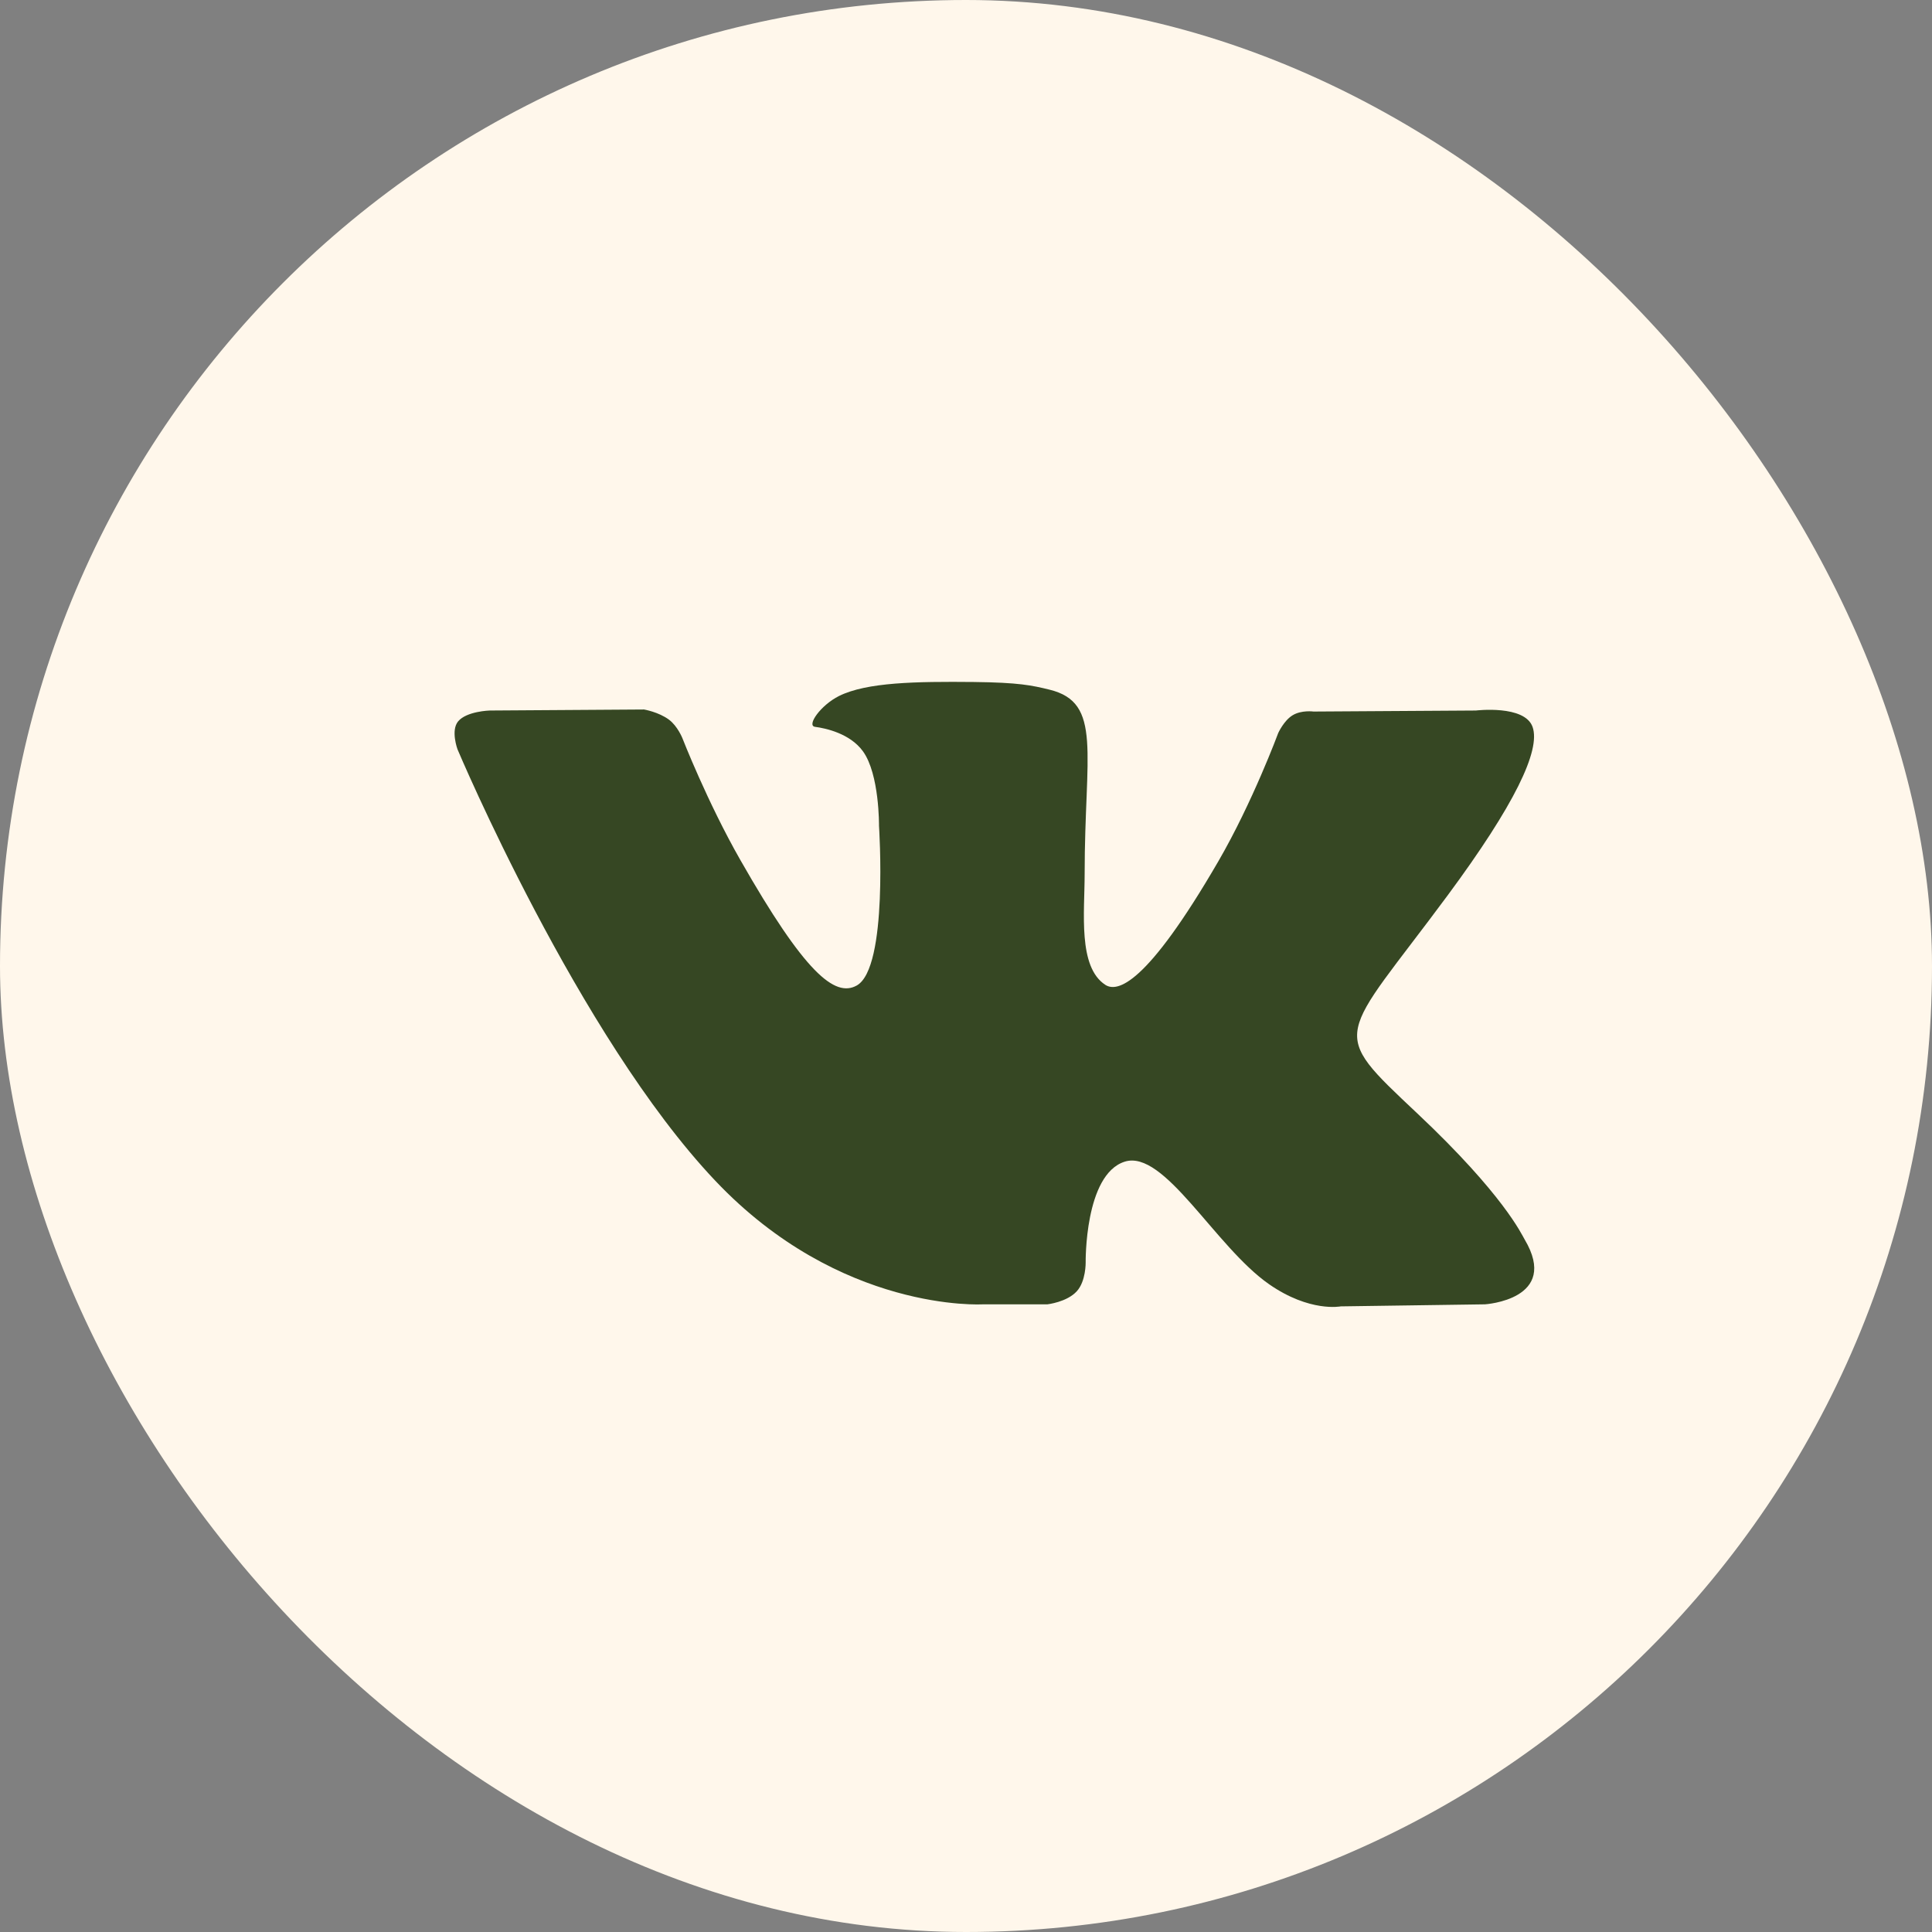
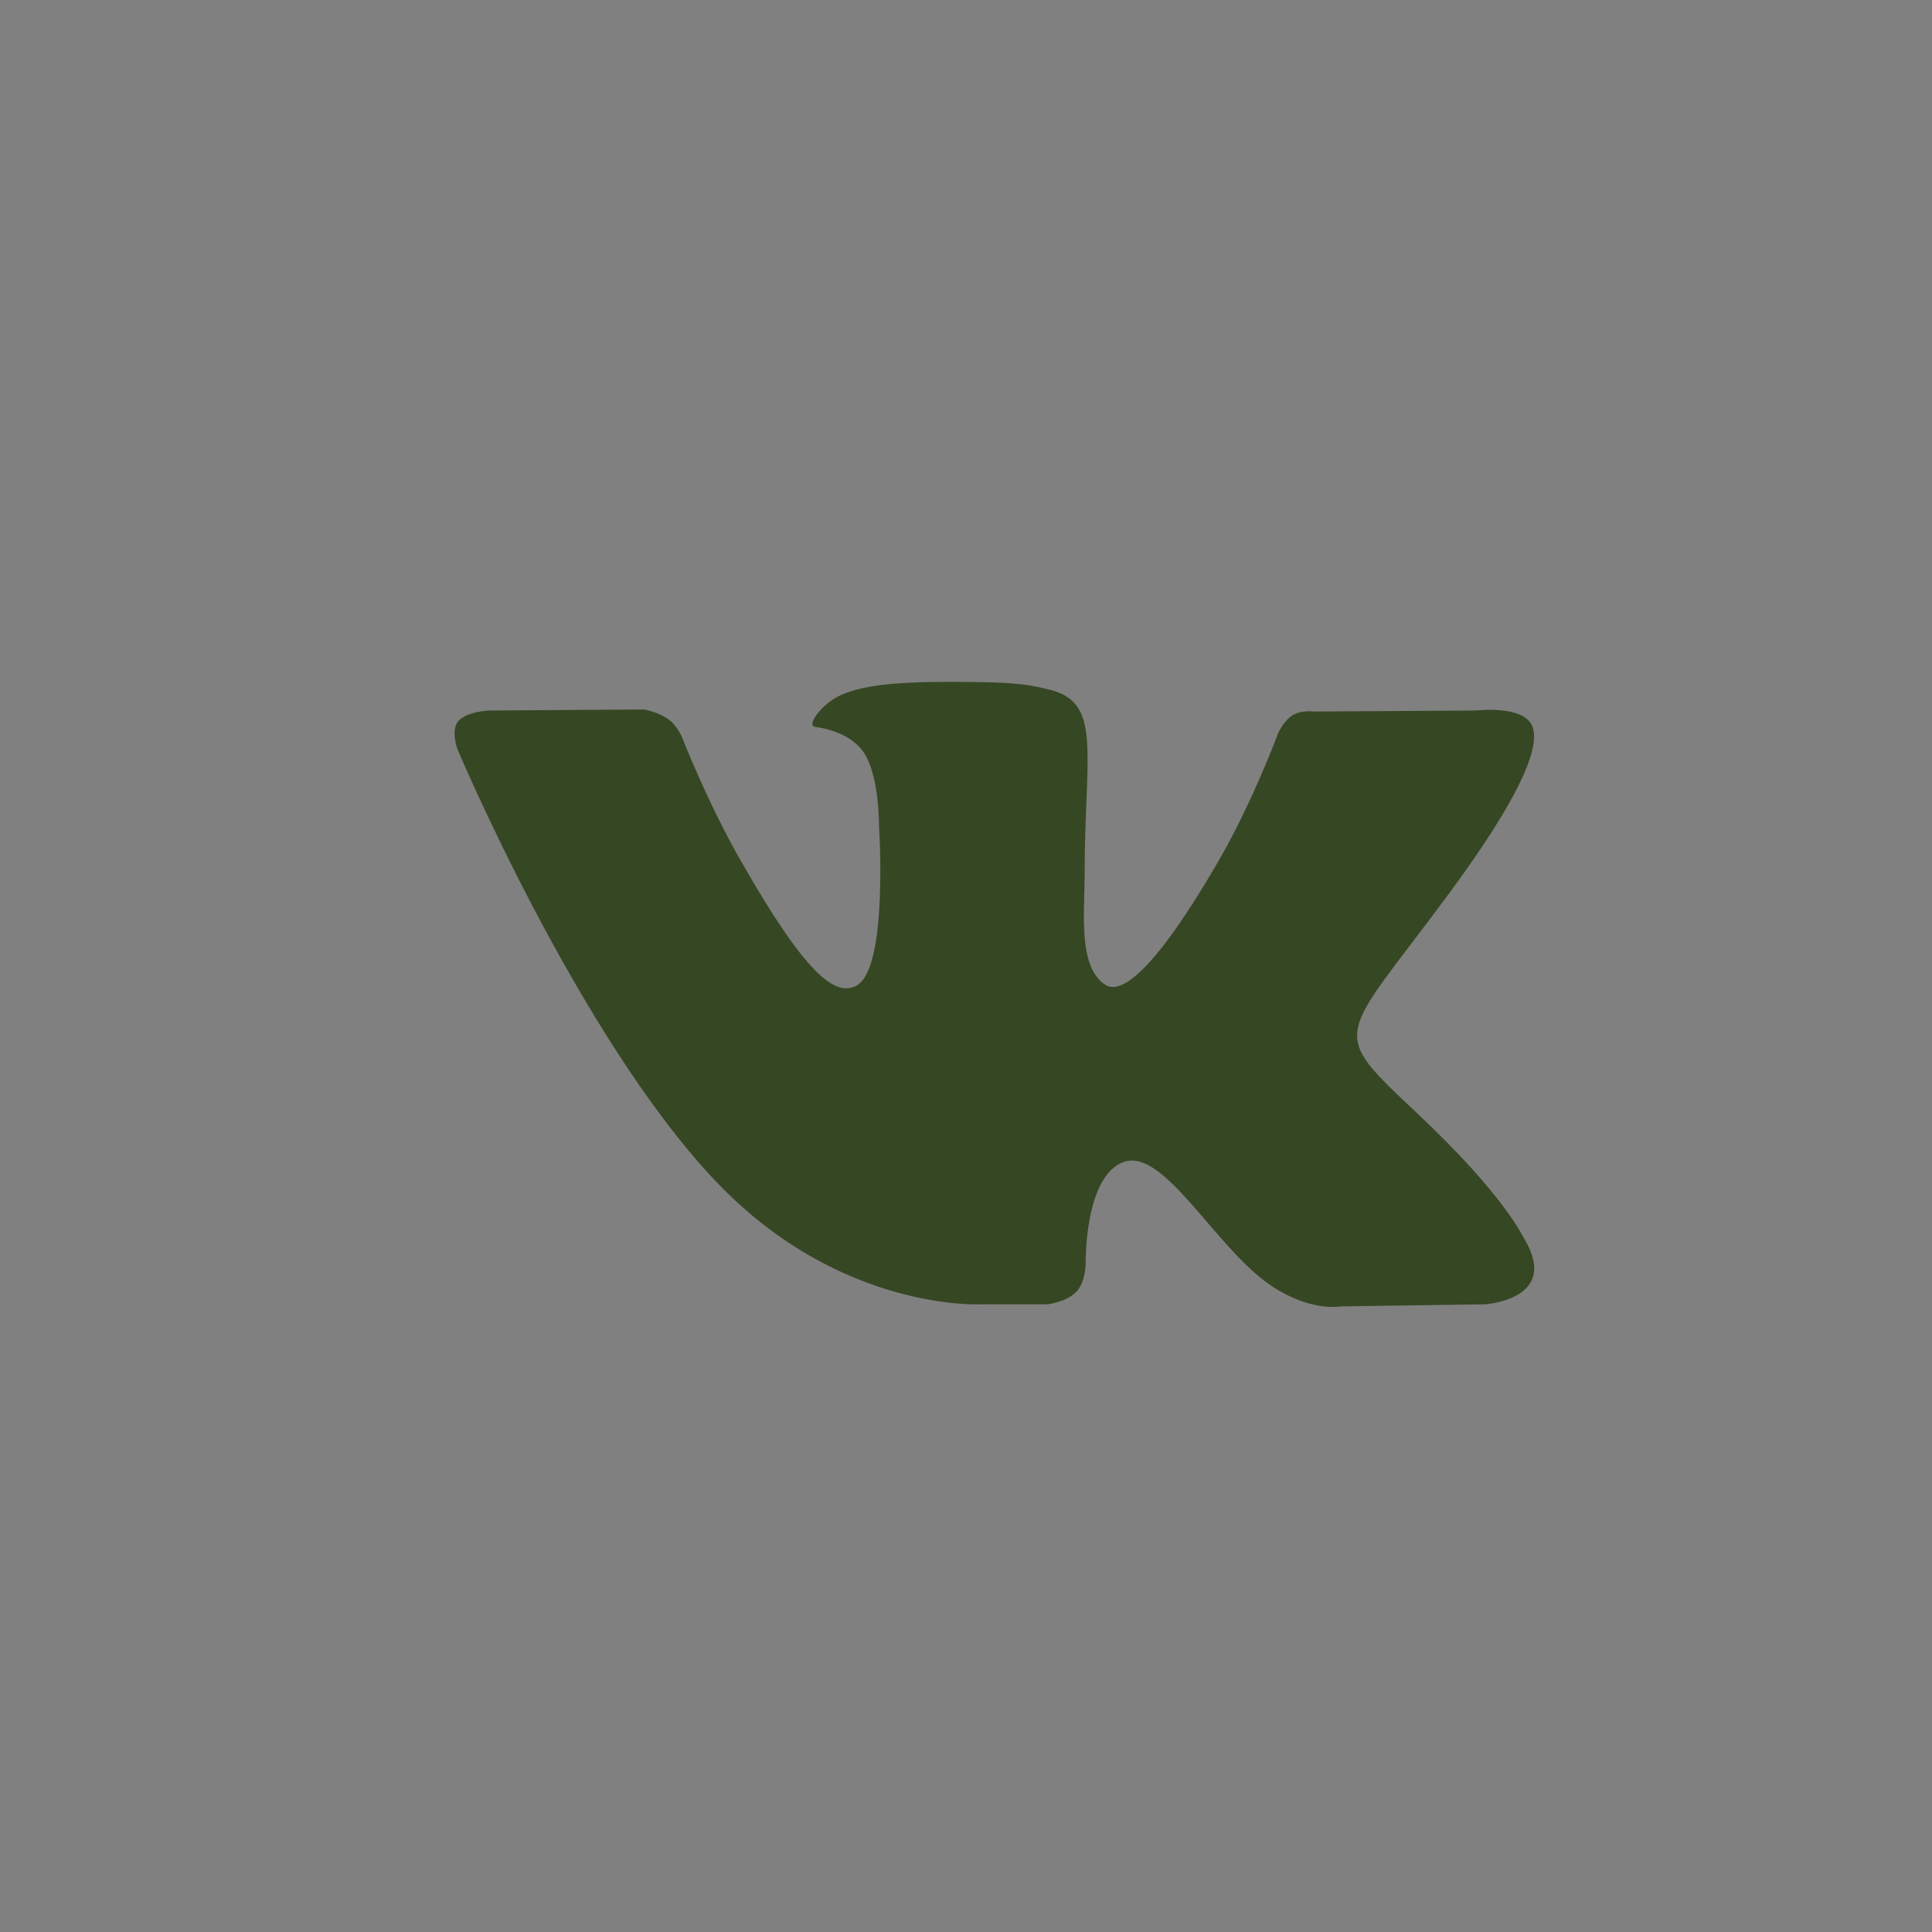
<svg xmlns="http://www.w3.org/2000/svg" width="34" height="34" viewBox="0 0 34 34" fill="none">
  <rect x="0" y="0" width="34" height="34" fill="#808080" stroke="none" />
-   <rect width="34" height="34" rx="17" fill="#FFF7EB" />
  <path fill-rule="evenodd" clip-rule="evenodd" d="M17.296 22.954H18.432C18.432 22.954 18.775 22.916 18.95 22.724C19.111 22.548 19.106 22.218 19.106 22.218C19.106 22.218 19.084 20.671 19.791 20.444C20.488 20.219 21.384 21.938 22.332 22.599C23.05 23.099 23.595 22.99 23.595 22.99L26.133 22.954C26.133 22.954 27.46 22.871 26.831 21.812C26.779 21.725 26.464 21.028 24.944 19.596C23.353 18.098 23.566 18.34 25.483 15.748C26.65 14.169 27.116 13.206 26.971 12.793C26.832 12.4 25.973 12.504 25.973 12.504L23.116 12.522C23.116 12.522 22.904 12.492 22.747 12.588C22.594 12.681 22.495 12.899 22.495 12.899C22.495 12.899 22.043 14.12 21.44 15.159C20.168 17.351 19.659 17.467 19.451 17.331C18.967 17.014 19.088 16.057 19.088 15.377C19.088 13.252 19.406 12.366 18.47 12.137C18.16 12.061 17.931 12.011 17.137 12.002C16.117 11.992 15.255 12.006 14.766 12.248C14.441 12.41 14.19 12.77 14.343 12.791C14.532 12.816 14.959 12.908 15.186 13.221C15.479 13.625 15.469 14.533 15.469 14.533C15.469 14.533 15.637 17.034 15.076 17.344C14.691 17.557 14.162 17.122 13.028 15.133C12.447 14.115 12.008 12.988 12.008 12.988C12.008 12.988 11.924 12.778 11.773 12.665C11.59 12.529 11.334 12.486 11.334 12.486L8.619 12.504C8.619 12.504 8.212 12.515 8.062 12.695C7.929 12.855 8.051 13.186 8.051 13.186C8.051 13.186 10.177 18.232 12.584 20.775C14.79 23.107 17.296 22.954 17.296 22.954Z" fill="#364723" />
</svg>